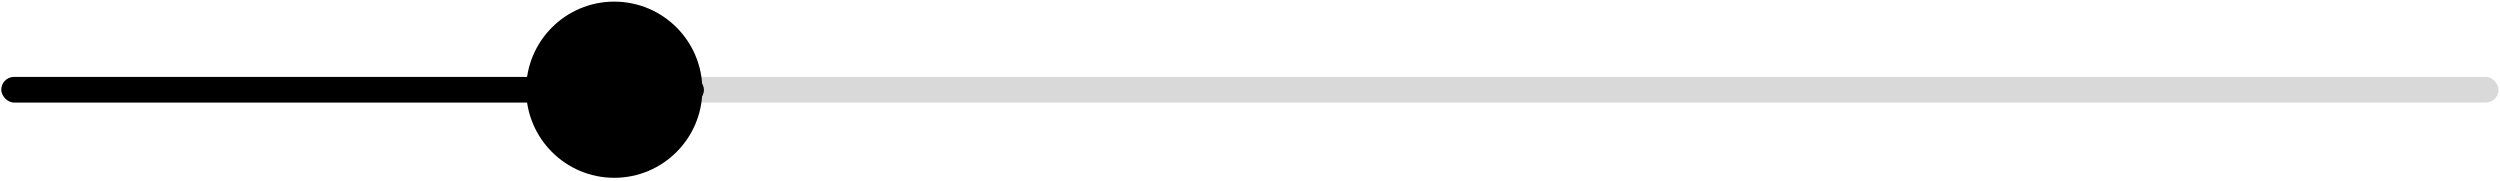
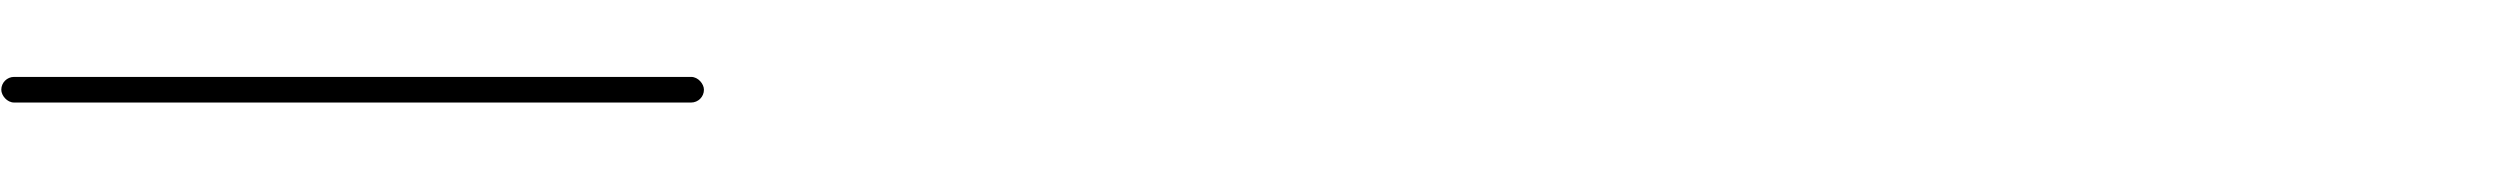
<svg xmlns="http://www.w3.org/2000/svg" width="401" height="29" viewBox="0 0 401 29" fill="none">
-   <rect x="0.208" y="12.335" width="400.555" height="4.111" rx="2.055" fill="#D9D9D9" />
  <rect x="0.208" y="12.335" width="112.703" height="4.111" rx="2.055" fill="black" />
-   <circle cx="98.525" cy="14.39" r="14.129" fill="black" />
</svg>